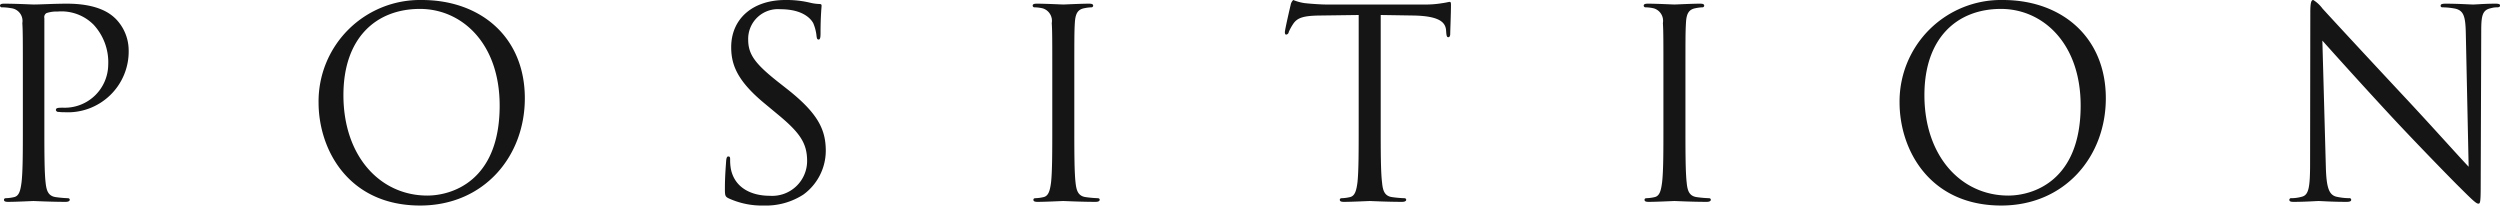
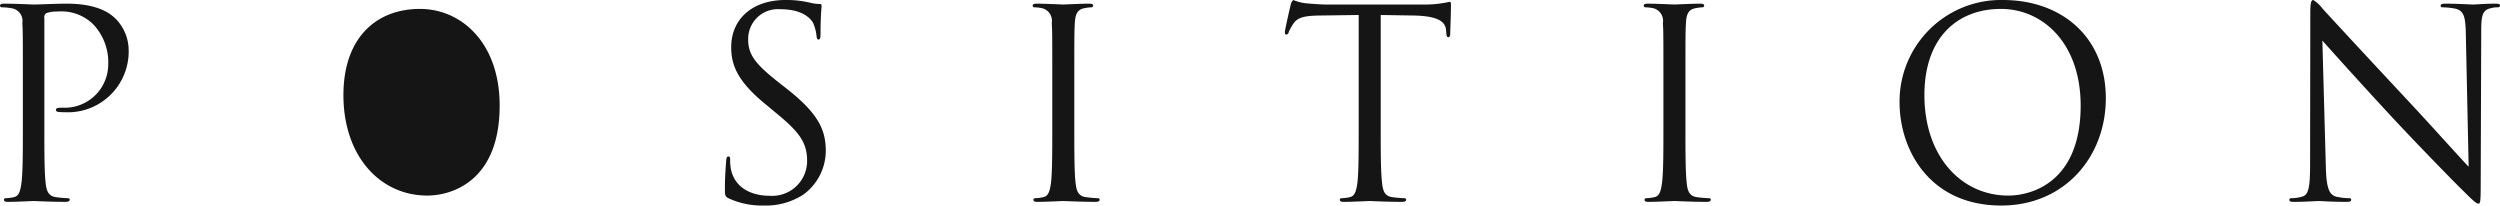
<svg xmlns="http://www.w3.org/2000/svg" width="238.41" height="19.6" viewBox="0 0 238.41 19.6">
  <defs>
    <style>
      .cls-1 {
        fill: #141514;
        fill-rule: evenodd;
      }
    </style>
  </defs>
-   <path id="f10.svg" class="cls-1" d="M2980.02,3515.09c0,2.4,0,4.37-.13,5.42-0.1.73-.22,1.28-0.72,1.38a3.964,3.964,0,0,1-.75.1c-0.15,0-.2.07-0.2,0.15,0,0.15.12,0.2,0.4,0.2,0.75,0,2.32-.08,2.4-0.08,0.12,0,1.7.08,3.07,0.08,0.27,0,.4-0.08.4-0.2,0-.08-0.05-0.15-0.2-0.15a10.941,10.941,0,0,1-1.12-.1c-0.75-.1-0.9-0.65-0.98-1.38-0.12-1.05-.12-3.02-0.12-5.42v-10.27a0.447,0.447,0,0,1,.2-0.48,3.043,3.043,0,0,1,1.07-.15,4.323,4.323,0,0,1,3.42,1.25,5.275,5.275,0,0,1,1.4,3.85,4.146,4.146,0,0,1-4.32,4.07c-0.52,0-.67.03-0.67,0.23a0.235,0.235,0,0,0,.27.17,3.142,3.142,0,0,0,.53.03,5.8,5.8,0,0,0,6.14-5.95,4.309,4.309,0,0,0-1.25-2.97c-0.4-.38-1.52-1.43-4.64-1.43-1.15,0-2.6.08-3.15,0.08-0.2,0-1.7-.08-2.83-0.08-0.27,0-.4.05-0.4,0.2a0.175,0.175,0,0,0,.2.15,4.628,4.628,0,0,1,.85.08,1.221,1.221,0,0,1,1.08,1.42c0.05,0.8.05,1.5,0.05,5.4v4.4Zm28.2-2.23c0,4.5,2.85,9.83,9.69,9.83,6.03,0,9.98-4.63,9.98-10.23,0-5.82-4.2-9.37-9.83-9.37A9.672,9.672,0,0,0,3008.22,3512.86Zm2.37-.7c0-5.47,3.13-8.22,7.3-8.22,3.95,0,7.6,3.23,7.6,9.22,0,7.28-4.65,8.58-6.9,8.58C3014.09,3521.74,3010.59,3517.99,3010.59,3512.16Zm40.1,10.53a6.549,6.549,0,0,0,3.77-1.05,5.185,5.185,0,0,0,2.13-4.15c0-2-.7-3.55-3.65-5.88l-0.7-.55c-2.4-1.87-3.05-2.77-3.05-4.2a2.836,2.836,0,0,1,3.07-2.89c2.3,0,2.98,1.05,3.13,1.32a4.186,4.186,0,0,1,.32,1.25c0.03,0.2.05,0.32,0.2,0.32,0.13,0,.18-0.17.18-0.57,0-1.7.1-2.52,0.1-2.65s-0.05-.17-0.25-0.17a4.285,4.285,0,0,1-.88-0.13,9.65,9.65,0,0,0-2.32-.25c-3.17,0-5.17,1.83-5.17,4.5,0,1.7.6,3.25,3.25,5.42l1.12,0.93c2.15,1.77,2.87,2.77,2.87,4.5a3.329,3.329,0,0,1-3.57,3.32c-1.67,0-3.32-.7-3.7-2.55a4.689,4.689,0,0,1-.07-0.92c0-.2-0.03-0.28-0.18-0.28-0.12,0-.17.13-0.2,0.4-0.02.4-.12,1.4-0.12,2.65,0,0.68.02,0.78,0.37,0.95A7.618,7.618,0,0,0,3050.69,3522.69Zm29.6-12c0-3.9,0-4.6.05-5.4,0.05-.87.25-1.3,0.92-1.42a3.82,3.82,0,0,1,.63-0.08,0.175,0.175,0,0,0,.2-0.15c0-.15-0.13-0.2-0.4-0.2-0.75,0-2.33.08-2.45,0.08s-1.7-.08-2.52-0.08c-0.28,0-.4.05-0.4,0.2a0.175,0.175,0,0,0,.2.15,3.527,3.527,0,0,1,.77.1,1.244,1.244,0,0,1,.85,1.4c0.05,0.8.05,1.5,0.05,5.4v4.4c0,2.4,0,4.37-.12,5.42-0.1.73-.23,1.28-0.73,1.38a3.76,3.76,0,0,1-.75.1c-0.15,0-.2.07-0.2,0.15,0,0.15.13,0.2,0.4,0.2,0.75,0,2.32-.08,2.45-0.08s1.7,0.08,3.07.08c0.28,0,.4-0.08.4-0.2,0-.08-0.05-0.15-0.2-0.15a10.941,10.941,0,0,1-1.12-.1c-0.75-.1-0.9-0.65-0.98-1.38-0.12-1.05-.12-3.02-0.12-5.42v-4.4Zm29.22-6.17,3.15,0.05c2.4,0.05,3,.62,3.08,1.37l0.02,0.27c0.03,0.35.08,0.43,0.2,0.43,0.1,0,.18-0.1.18-0.33,0-.27.07-1.99,0.07-2.74,0-.15,0-0.3-0.12-0.3-0.1,0-.33.07-0.7,0.12a9.5,9.5,0,0,1-1.78.13h-9.37c-0.3,0-1.25-.05-1.97-0.13a4.5,4.5,0,0,1-1.1-.3,0.862,0.862,0,0,0-.25.48c-0.05.2-.55,2.35-0.55,2.59,0,0.15.05,0.23,0.12,0.23a0.274,0.274,0,0,0,.25-0.25,4.942,4.942,0,0,1,.43-0.78c0.4-.59,1-0.77,2.54-0.79l3.7-.05v10.57c0,2.4,0,4.37-.12,5.42-0.1.73-.23,1.28-0.73,1.38a3.76,3.76,0,0,1-.75.1c-0.15,0-.2.07-0.2,0.15,0,0.15.13,0.2,0.4,0.2,0.75,0,2.33-.08,2.45-0.08s1.7,0.08,3.08.08c0.27,0,.4-0.08.4-0.2,0-.08-0.05-0.15-0.2-0.15a10.869,10.869,0,0,1-1.13-.1c-0.75-.1-0.9-0.65-0.97-1.38-0.13-1.05-.13-3.02-0.13-5.42v-10.57Zm29.06,6.17c0-3.9,0-4.6.05-5.4,0.04-.87.25-1.3,0.92-1.42a3.855,3.855,0,0,1,.62-0.08,0.175,0.175,0,0,0,.2-0.15c0-.15-0.12-0.2-0.4-0.2-0.75,0-2.32.08-2.44,0.08s-1.7-.08-2.53-0.08c-0.27,0-.4.05-0.4,0.2a0.175,0.175,0,0,0,.2.15,3.607,3.607,0,0,1,.78.1,1.244,1.244,0,0,1,.85,1.4c0.05,0.8.05,1.5,0.05,5.4v4.4c0,2.4,0,4.37-.13,5.42-0.1.73-.22,1.28-0.72,1.38a3.964,3.964,0,0,1-.75.1c-0.15,0-.2.07-0.2,0.15,0,0.15.12,0.2,0.4,0.2,0.75,0,2.32-.08,2.45-0.08s1.69,0.08,3.07.08c0.27,0,.4-0.08.4-0.2,0-.08-0.05-0.15-0.2-0.15a10.869,10.869,0,0,1-1.13-.1c-0.75-.1-0.9-0.65-0.97-1.38-0.12-1.05-.12-3.02-0.12-5.42v-4.4Zm20.42,2.17c0,4.5,2.85,9.83,9.7,9.83,6.02,0,9.97-4.63,9.97-10.23,0-5.82-4.2-9.37-9.82-9.37A9.674,9.674,0,0,0,3158.99,3512.86Zm2.37-.7c0-5.47,3.13-8.22,7.3-8.22,3.95,0,7.6,3.23,7.6,9.22,0,7.28-4.65,8.58-6.9,8.58C3164.86,3521.74,3161.36,3517.99,3161.36,3512.16Zm37.95-5.2c0.8,0.9,3.63,4.05,6.53,7.18,2.65,2.85,6.25,6.52,6.52,6.77,1.33,1.33,1.63,1.6,1.83,1.6,0.17,0,.22-0.12.22-1.77l0.05-14.65c0-1.5.1-2.05,0.93-2.22a2.055,2.055,0,0,1,.6-0.08c0.17,0,.27-0.07.27-0.17,0-.15-0.18-0.18-0.45-0.18-1.02,0-1.85.08-2.12,0.08s-1.48-.08-2.6-0.08c-0.3,0-.5.03-0.5,0.18,0,0.1.02,0.17,0.2,0.17a6.72,6.72,0,0,1,1.22.13c0.78,0.2.95,0.75,0.98,2.37l0.27,12.7c-0.8-.83-3.52-3.88-6-6.53-3.85-4.12-7.57-8.14-7.95-8.57a3.077,3.077,0,0,0-.87-0.8c-0.2,0-.28.28-0.28,1.25l-0.02,14.32c0,2.28-.13,3-0.75,3.18a3.769,3.769,0,0,1-1.02.15,0.169,0.169,0,0,0-.21.15c0,0.17.16,0.2,0.41,0.2,1.12,0,2.17-.08,2.39-0.08s1.23,0.08,2.65.08c0.3,0,.45-0.05.45-0.2a0.16,0.16,0,0,0-.2-0.15,5.852,5.852,0,0,1-1.25-.15c-0.67-.2-0.92-0.85-0.97-2.9Z" transform="translate(-2977.84 -3503.09)" />
+   <path id="f10.svg" class="cls-1" d="M2980.02,3515.09c0,2.4,0,4.37-.13,5.42-0.1.73-.22,1.28-0.72,1.38a3.964,3.964,0,0,1-.75.1c-0.15,0-.2.07-0.2,0.15,0,0.15.12,0.2,0.4,0.2,0.75,0,2.32-.08,2.4-0.08,0.12,0,1.7.08,3.07,0.08,0.27,0,.4-0.08.4-0.2,0-.08-0.05-0.15-0.2-0.15a10.941,10.941,0,0,1-1.12-.1c-0.75-.1-0.9-0.65-0.98-1.38-0.12-1.05-.12-3.02-0.12-5.42v-10.27a0.447,0.447,0,0,1,.2-0.48,3.043,3.043,0,0,1,1.07-.15,4.323,4.323,0,0,1,3.42,1.25,5.275,5.275,0,0,1,1.4,3.85,4.146,4.146,0,0,1-4.32,4.07c-0.52,0-.67.03-0.67,0.23a0.235,0.235,0,0,0,.27.17,3.142,3.142,0,0,0,.53.03,5.8,5.8,0,0,0,6.14-5.95,4.309,4.309,0,0,0-1.25-2.97c-0.4-.38-1.52-1.43-4.64-1.43-1.15,0-2.6.08-3.15,0.08-0.2,0-1.7-.08-2.83-0.08-0.27,0-.4.05-0.4,0.2a0.175,0.175,0,0,0,.2.15,4.628,4.628,0,0,1,.85.08,1.221,1.221,0,0,1,1.08,1.42c0.05,0.8.05,1.5,0.05,5.4v4.4Zm28.2-2.23A9.672,9.672,0,0,0,3008.22,3512.86Zm2.37-.7c0-5.47,3.13-8.22,7.3-8.22,3.95,0,7.6,3.23,7.6,9.22,0,7.28-4.65,8.58-6.9,8.58C3014.09,3521.74,3010.59,3517.99,3010.59,3512.16Zm40.1,10.53a6.549,6.549,0,0,0,3.77-1.05,5.185,5.185,0,0,0,2.13-4.15c0-2-.7-3.55-3.65-5.88l-0.7-.55c-2.4-1.87-3.05-2.77-3.05-4.2a2.836,2.836,0,0,1,3.07-2.89c2.3,0,2.98,1.05,3.13,1.32a4.186,4.186,0,0,1,.32,1.25c0.03,0.2.05,0.32,0.2,0.32,0.13,0,.18-0.17.18-0.57,0-1.7.1-2.52,0.1-2.65s-0.05-.17-0.25-0.17a4.285,4.285,0,0,1-.88-0.13,9.65,9.65,0,0,0-2.32-.25c-3.17,0-5.17,1.83-5.17,4.5,0,1.7.6,3.25,3.25,5.42l1.12,0.93c2.15,1.77,2.87,2.77,2.87,4.5a3.329,3.329,0,0,1-3.57,3.32c-1.67,0-3.32-.7-3.7-2.55a4.689,4.689,0,0,1-.07-0.92c0-.2-0.03-0.28-0.18-0.28-0.12,0-.17.13-0.2,0.4-0.02.4-.12,1.4-0.12,2.65,0,0.68.02,0.78,0.37,0.95A7.618,7.618,0,0,0,3050.69,3522.69Zm29.6-12c0-3.9,0-4.6.05-5.4,0.05-.87.25-1.3,0.92-1.42a3.82,3.82,0,0,1,.63-0.08,0.175,0.175,0,0,0,.2-0.15c0-.15-0.13-0.2-0.4-0.2-0.75,0-2.33.08-2.45,0.08s-1.7-.08-2.52-0.08c-0.28,0-.4.05-0.4,0.2a0.175,0.175,0,0,0,.2.15,3.527,3.527,0,0,1,.77.1,1.244,1.244,0,0,1,.85,1.4c0.05,0.8.05,1.5,0.05,5.4v4.4c0,2.4,0,4.37-.12,5.42-0.1.73-.23,1.28-0.73,1.38a3.76,3.76,0,0,1-.75.1c-0.15,0-.2.07-0.2,0.15,0,0.15.13,0.2,0.4,0.2,0.75,0,2.32-.08,2.45-0.08s1.7,0.08,3.07.08c0.28,0,.4-0.08.4-0.2,0-.08-0.05-0.15-0.2-0.15a10.941,10.941,0,0,1-1.12-.1c-0.75-.1-0.9-0.65-0.98-1.38-0.12-1.05-.12-3.02-0.12-5.42v-4.4Zm29.22-6.17,3.15,0.05c2.4,0.05,3,.62,3.08,1.37l0.02,0.27c0.03,0.35.08,0.43,0.2,0.43,0.1,0,.18-0.1.18-0.33,0-.27.07-1.99,0.07-2.74,0-.15,0-0.3-0.12-0.3-0.1,0-.33.07-0.7,0.12a9.5,9.5,0,0,1-1.78.13h-9.37c-0.3,0-1.25-.05-1.97-0.13a4.5,4.5,0,0,1-1.1-.3,0.862,0.862,0,0,0-.25.48c-0.05.2-.55,2.35-0.55,2.59,0,0.15.05,0.23,0.12,0.23a0.274,0.274,0,0,0,.25-0.25,4.942,4.942,0,0,1,.43-0.78c0.4-.59,1-0.77,2.54-0.79l3.7-.05v10.57c0,2.4,0,4.37-.12,5.42-0.1.73-.23,1.28-0.73,1.38a3.76,3.76,0,0,1-.75.1c-0.15,0-.2.07-0.2,0.15,0,0.15.13,0.2,0.4,0.2,0.75,0,2.33-.08,2.45-0.08s1.7,0.08,3.08.08c0.27,0,.4-0.08.4-0.2,0-.08-0.05-0.15-0.2-0.15a10.869,10.869,0,0,1-1.13-.1c-0.75-.1-0.9-0.65-0.97-1.38-0.13-1.05-.13-3.02-0.13-5.42v-10.57Zm29.06,6.17c0-3.9,0-4.6.05-5.4,0.04-.87.25-1.3,0.92-1.42a3.855,3.855,0,0,1,.62-0.08,0.175,0.175,0,0,0,.2-0.15c0-.15-0.12-0.2-0.4-0.2-0.75,0-2.32.08-2.44,0.08s-1.7-.08-2.53-0.08c-0.27,0-.4.05-0.4,0.2a0.175,0.175,0,0,0,.2.15,3.607,3.607,0,0,1,.78.1,1.244,1.244,0,0,1,.85,1.4c0.05,0.8.05,1.5,0.05,5.4v4.4c0,2.4,0,4.37-.13,5.42-0.1.73-.22,1.28-0.72,1.38a3.964,3.964,0,0,1-.75.1c-0.15,0-.2.07-0.2,0.15,0,0.15.12,0.2,0.4,0.2,0.75,0,2.32-.08,2.45-0.08s1.69,0.08,3.07.08c0.27,0,.4-0.08.4-0.2,0-.08-0.05-0.15-0.2-0.15a10.869,10.869,0,0,1-1.13-.1c-0.75-.1-0.9-0.65-0.97-1.38-0.12-1.05-.12-3.02-0.12-5.42v-4.4Zm20.42,2.17c0,4.5,2.85,9.83,9.7,9.83,6.02,0,9.97-4.63,9.97-10.23,0-5.82-4.2-9.37-9.82-9.37A9.674,9.674,0,0,0,3158.99,3512.86Zm2.37-.7c0-5.47,3.13-8.22,7.3-8.22,3.95,0,7.6,3.23,7.6,9.22,0,7.28-4.65,8.58-6.9,8.58C3164.86,3521.74,3161.36,3517.99,3161.36,3512.16Zm37.95-5.2c0.8,0.9,3.63,4.05,6.53,7.18,2.65,2.85,6.25,6.52,6.52,6.77,1.33,1.33,1.63,1.6,1.83,1.6,0.17,0,.22-0.12.22-1.77l0.05-14.65c0-1.5.1-2.05,0.93-2.22a2.055,2.055,0,0,1,.6-0.08c0.17,0,.27-0.07.27-0.17,0-.15-0.18-0.18-0.45-0.18-1.02,0-1.85.08-2.12,0.08s-1.48-.08-2.6-0.08c-0.3,0-.5.03-0.5,0.18,0,0.1.02,0.17,0.2,0.17a6.72,6.72,0,0,1,1.22.13c0.78,0.2.95,0.75,0.98,2.37l0.27,12.7c-0.8-.83-3.52-3.88-6-6.53-3.85-4.12-7.57-8.14-7.95-8.57a3.077,3.077,0,0,0-.87-0.8c-0.2,0-.28.28-0.28,1.25l-0.02,14.32c0,2.28-.13,3-0.75,3.18a3.769,3.769,0,0,1-1.02.15,0.169,0.169,0,0,0-.21.15c0,0.17.16,0.2,0.41,0.2,1.12,0,2.17-.08,2.39-0.08s1.23,0.08,2.65.08c0.3,0,.45-0.05.45-0.2a0.16,0.16,0,0,0-.2-0.15,5.852,5.852,0,0,1-1.25-.15c-0.67-.2-0.92-0.85-0.97-2.9Z" transform="translate(-2977.84 -3503.09)" />
</svg>